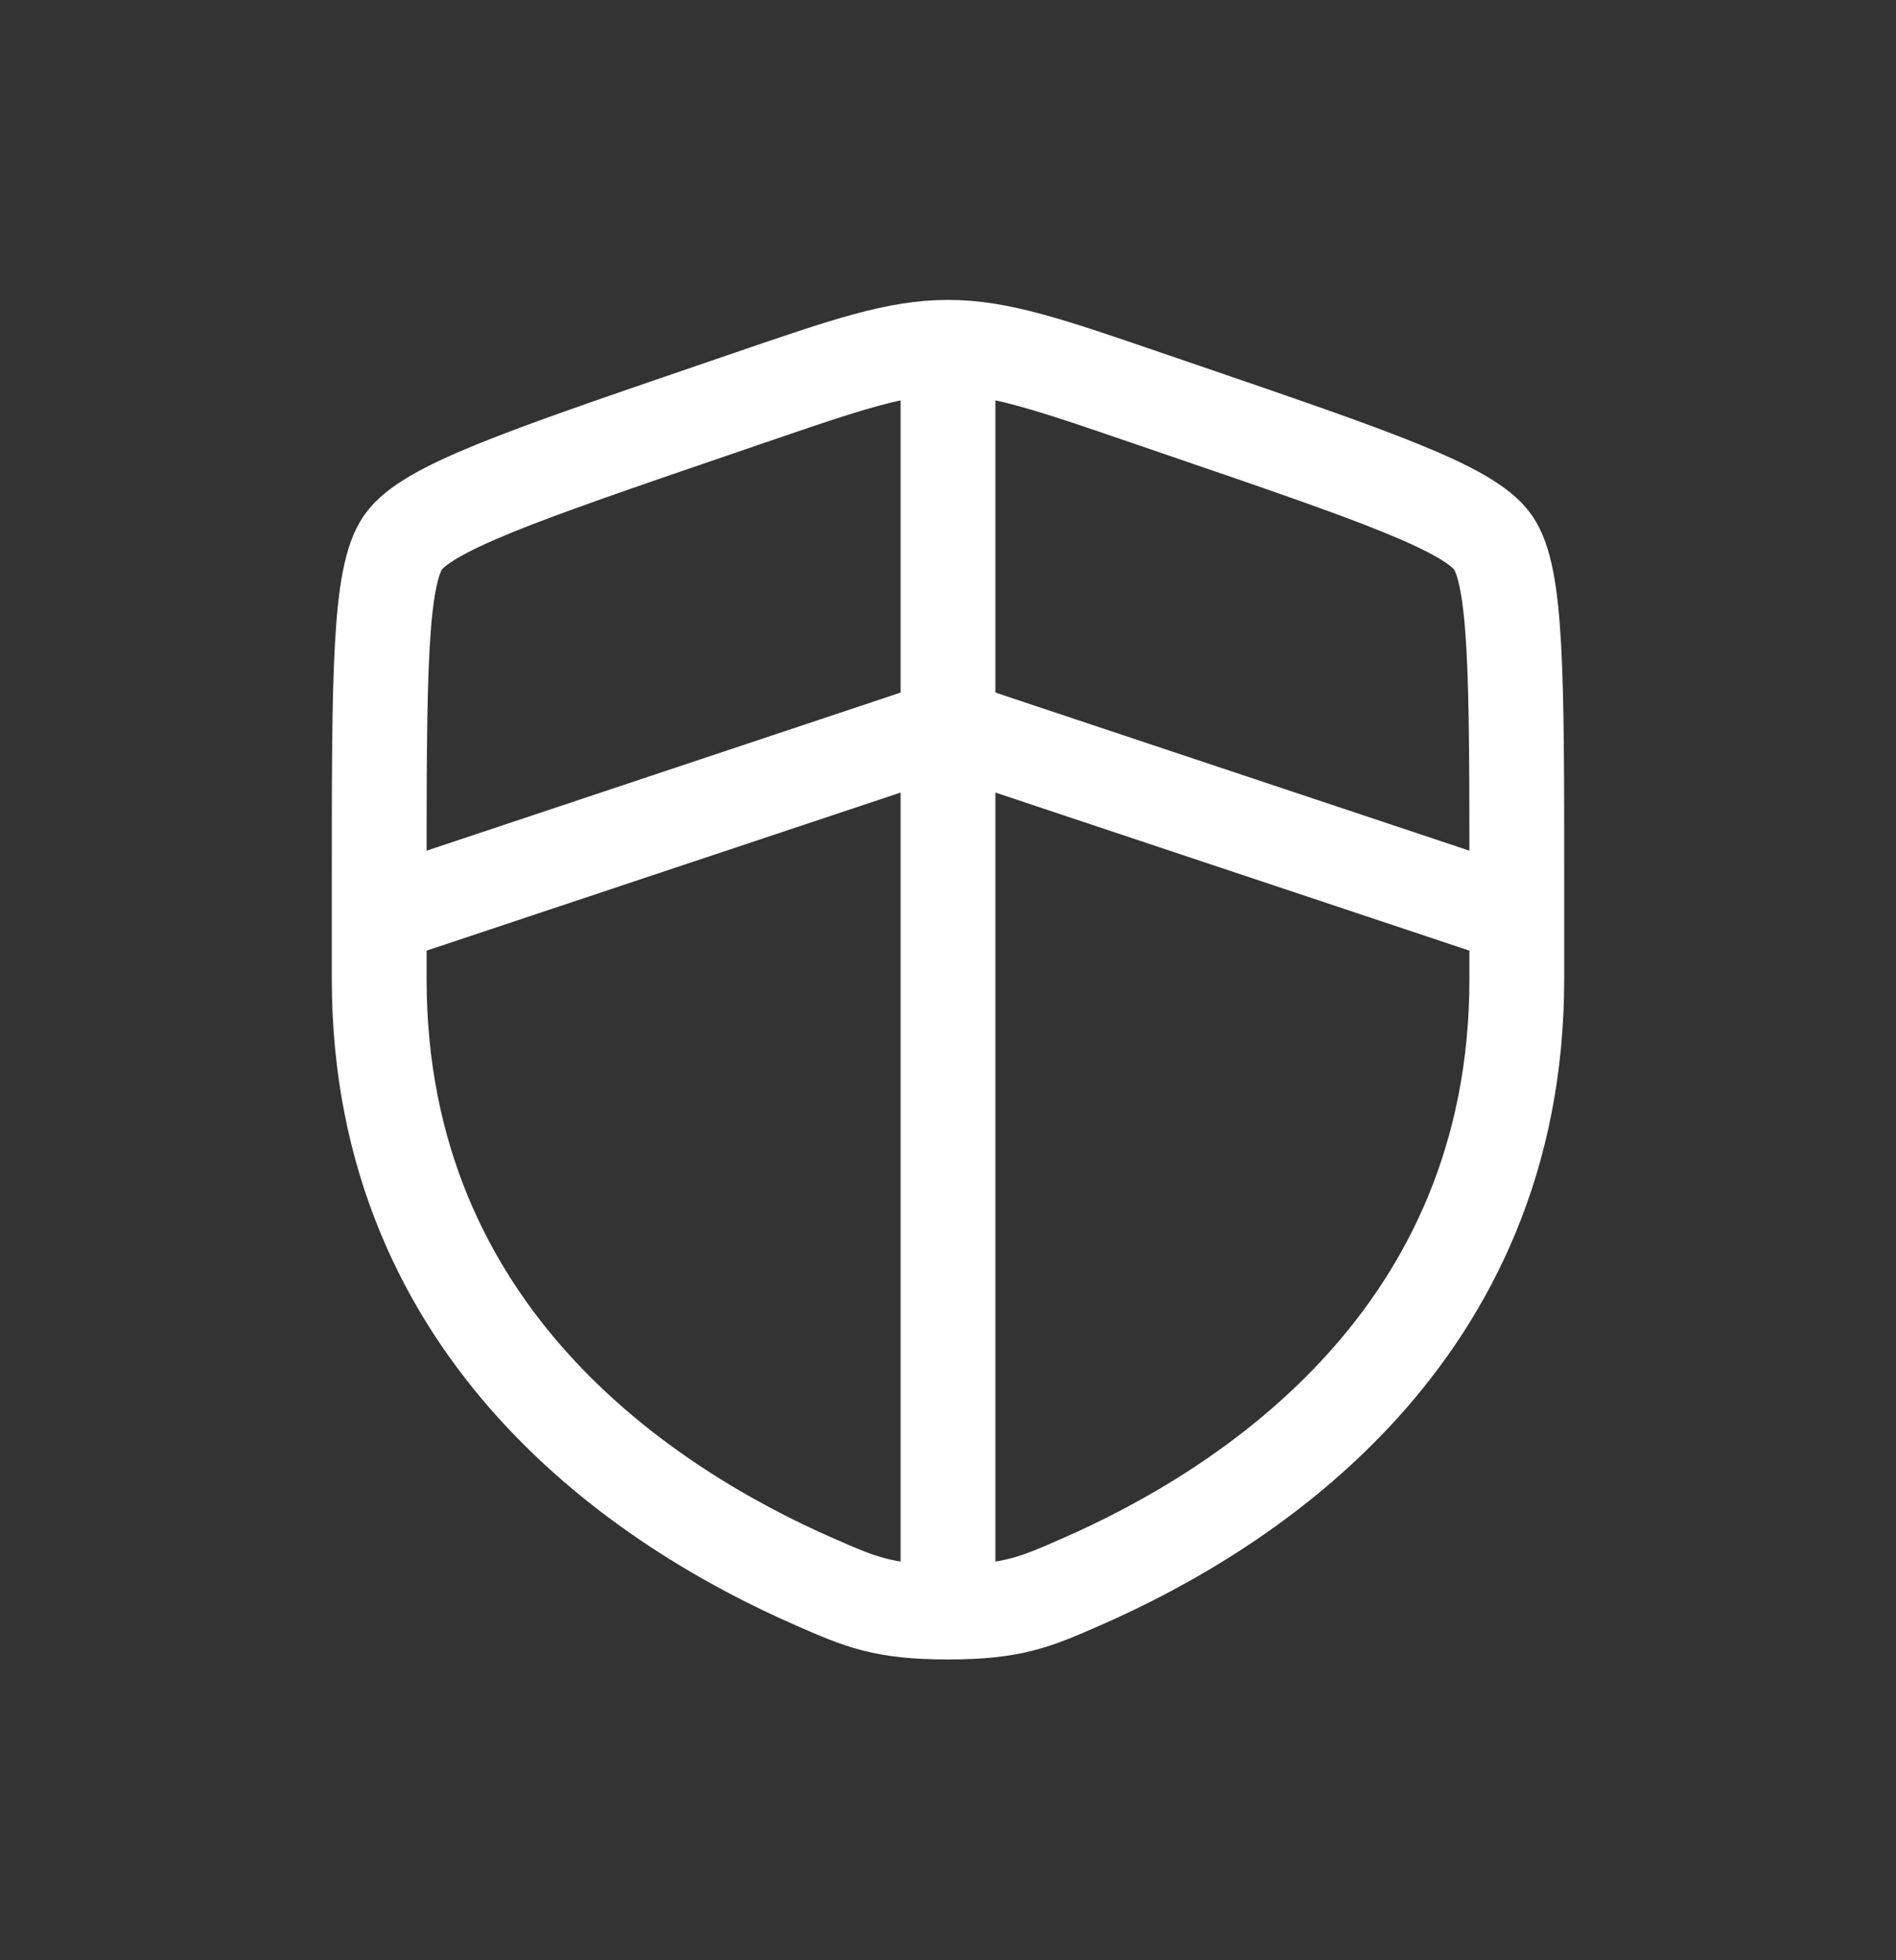
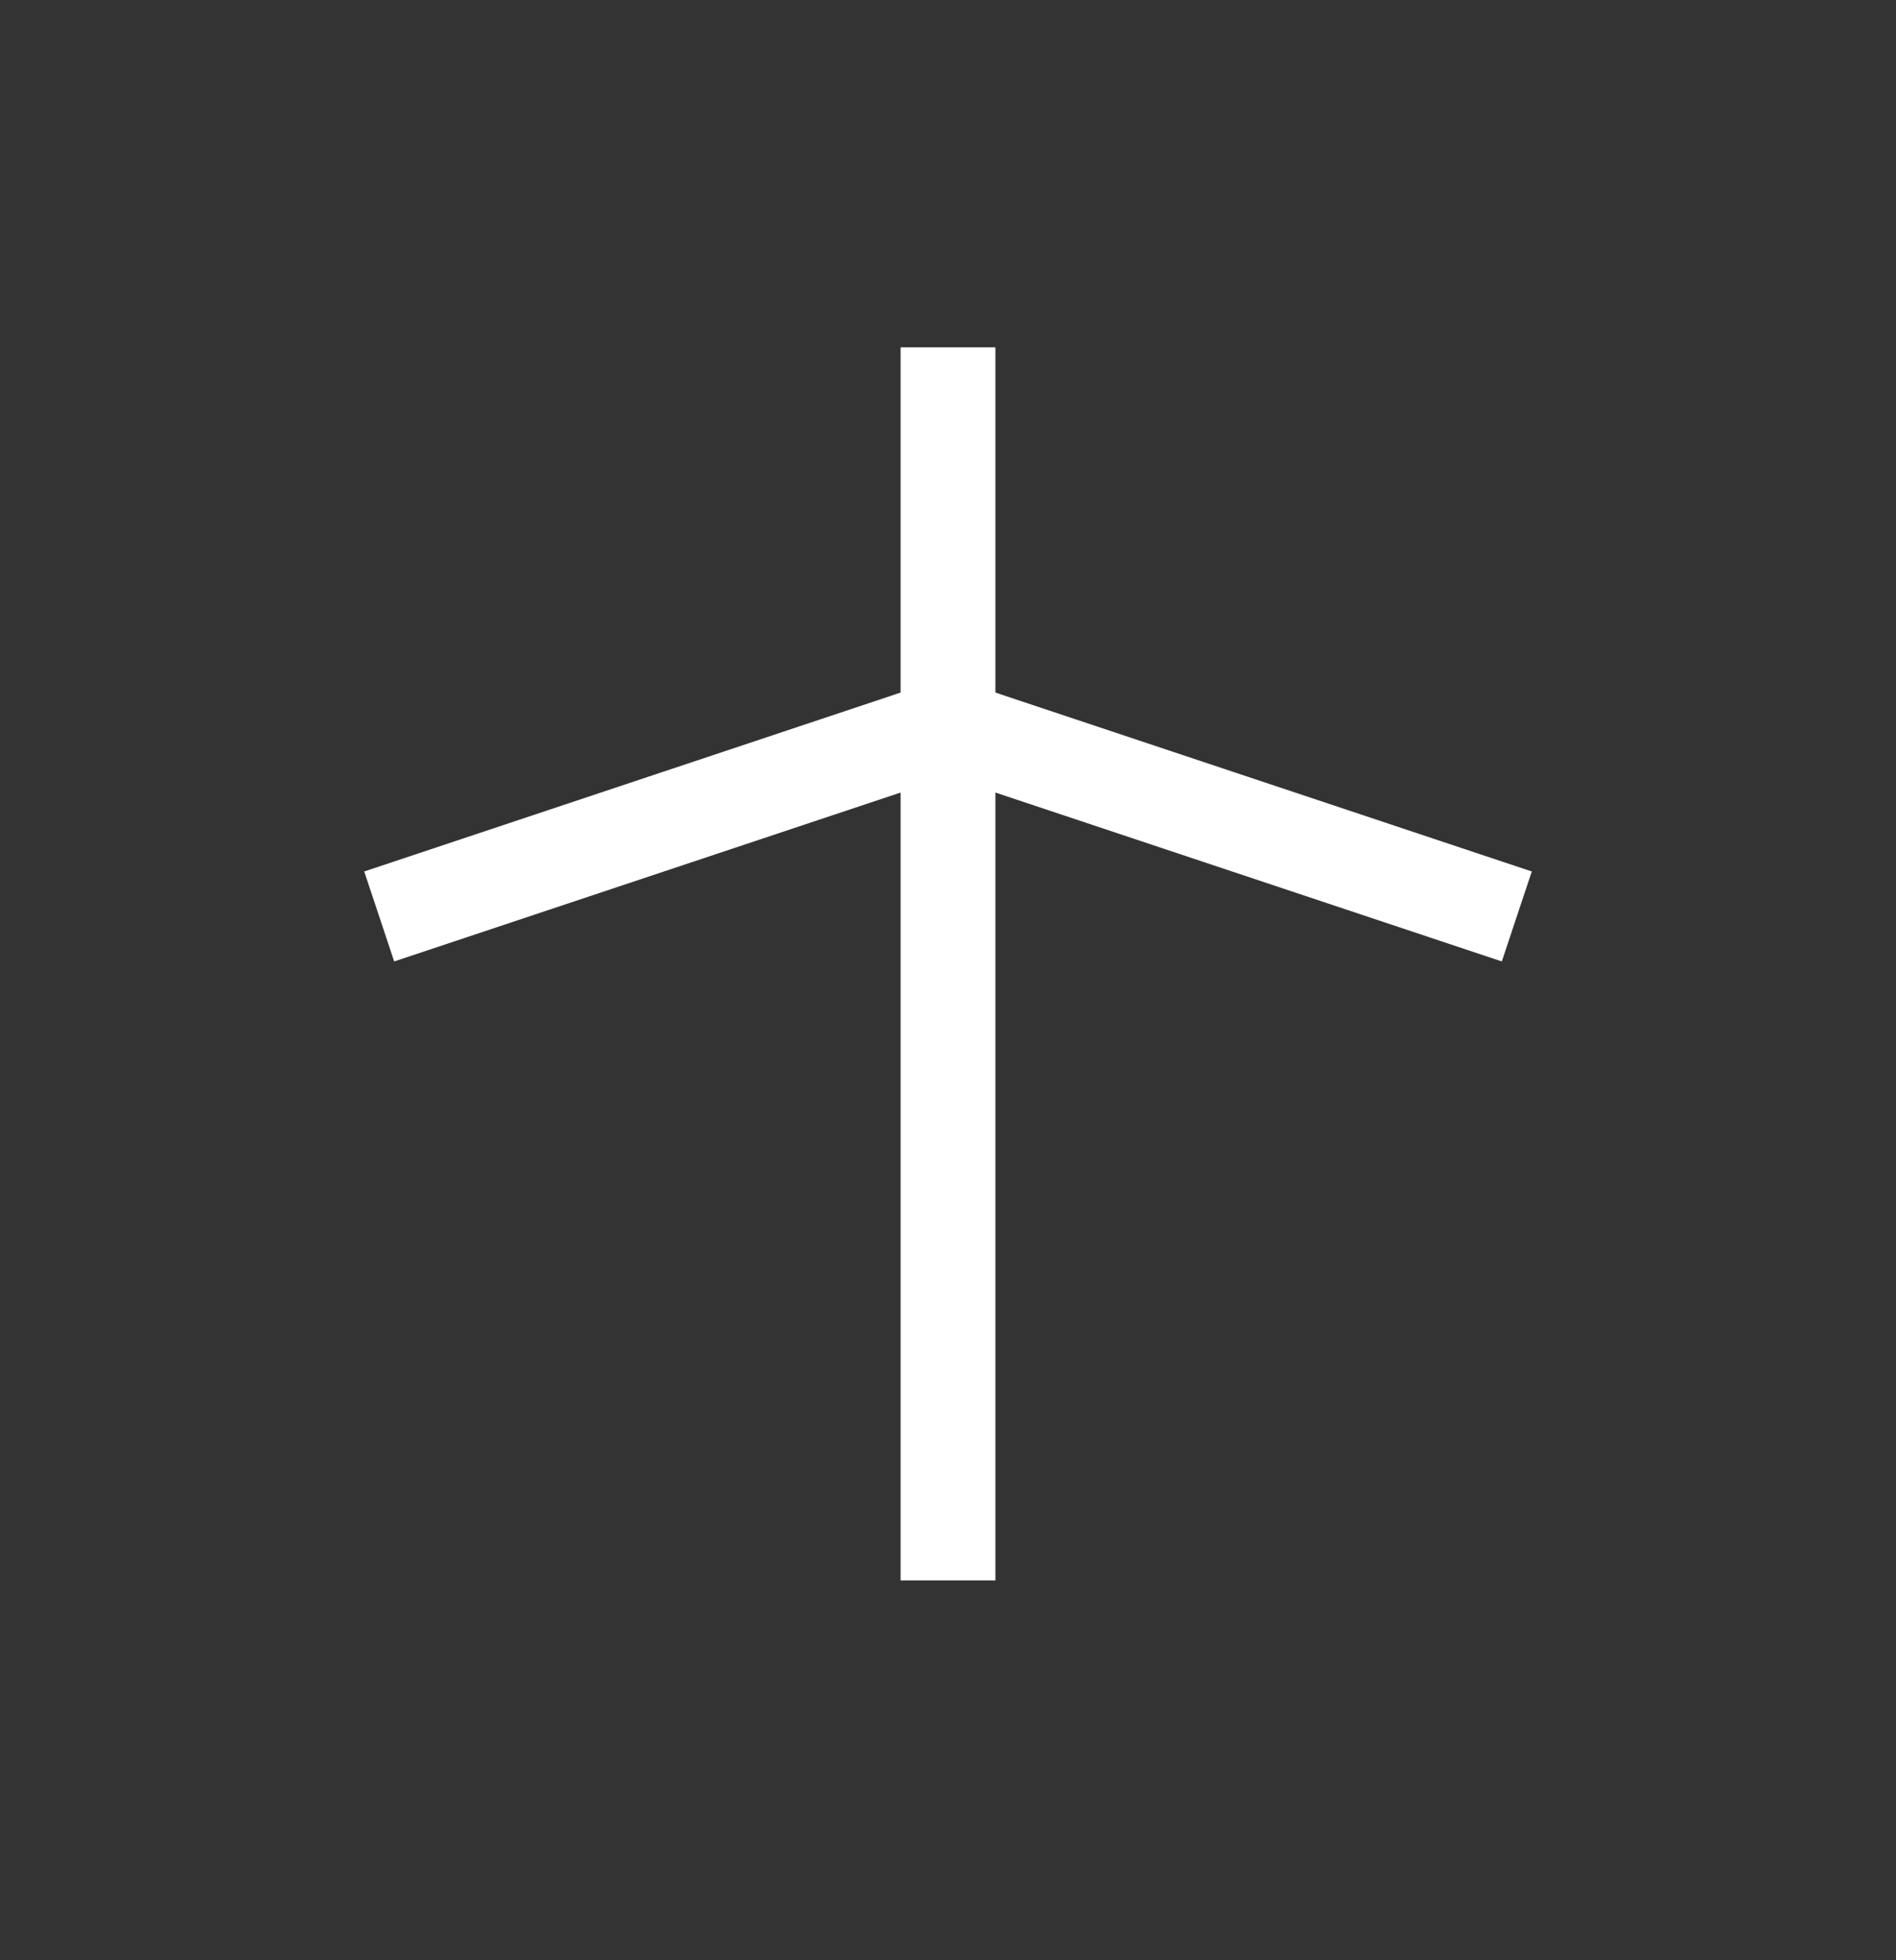
<svg xmlns="http://www.w3.org/2000/svg" width="30" height="31" viewBox="0 0 30 31" fill="none">
  <rect x="0" y="0" width="30" height="31" fill="#333333" stroke="none" />
-   <path d="M6 13.91C6 10.712 6 9.113 6.378 8.576C6.755 8.038 8.258 7.523 11.265 6.494L11.838 6.298C13.405 5.761 14.189 5.493 15 5.493C15.811 5.493 16.595 5.761 18.162 6.298L18.735 6.494C21.742 7.523 23.245 8.038 23.622 8.576C24 9.113 24 10.712 24 13.91C24 14.393 24 14.917 24 15.485C24 21.123 19.761 23.859 17.101 25.02C16.38 25.336 16.019 25.493 15 25.493C13.981 25.493 13.62 25.336 12.899 25.02C10.239 23.859 6 21.123 6 15.485C6 14.917 6 14.393 6 13.91Z" stroke="white" stroke-width="1.5" />
  <path d="M6 14.493L15 11.493L24 14.493" stroke="white" stroke-width="1.5" />
  <path d="M15 5.493V24.993" stroke="white" stroke-width="1.5" />
</svg>